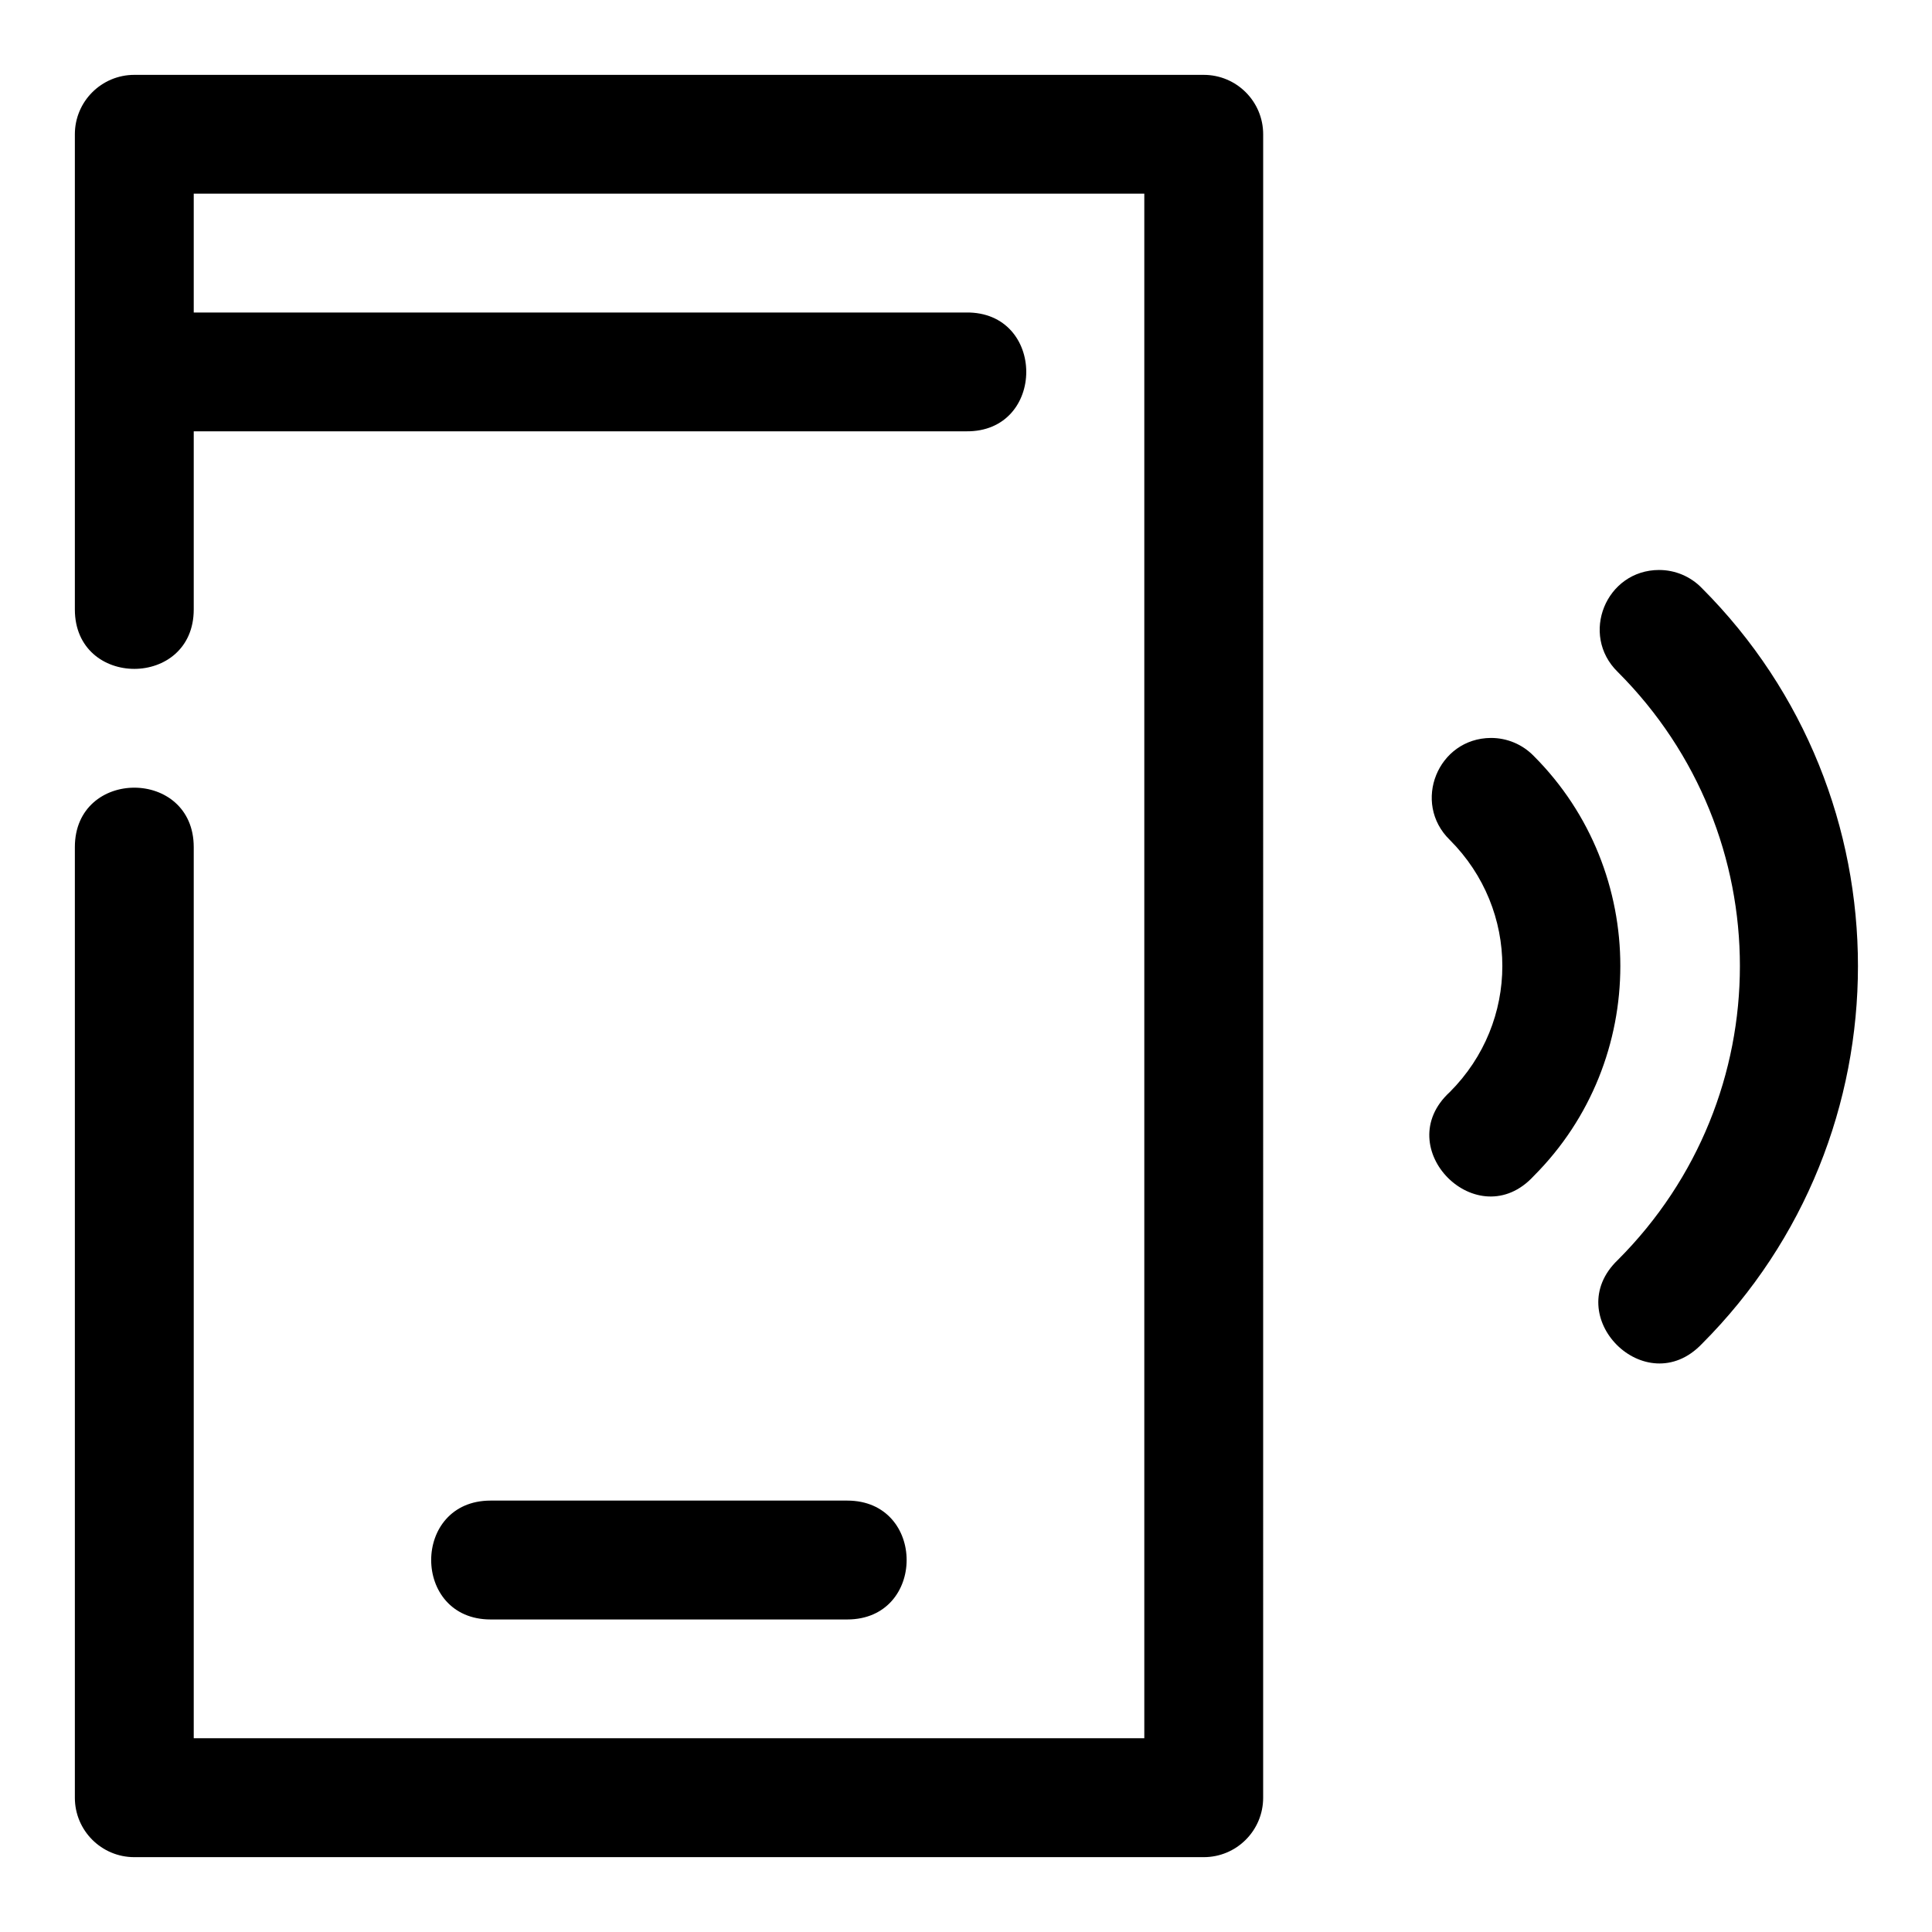
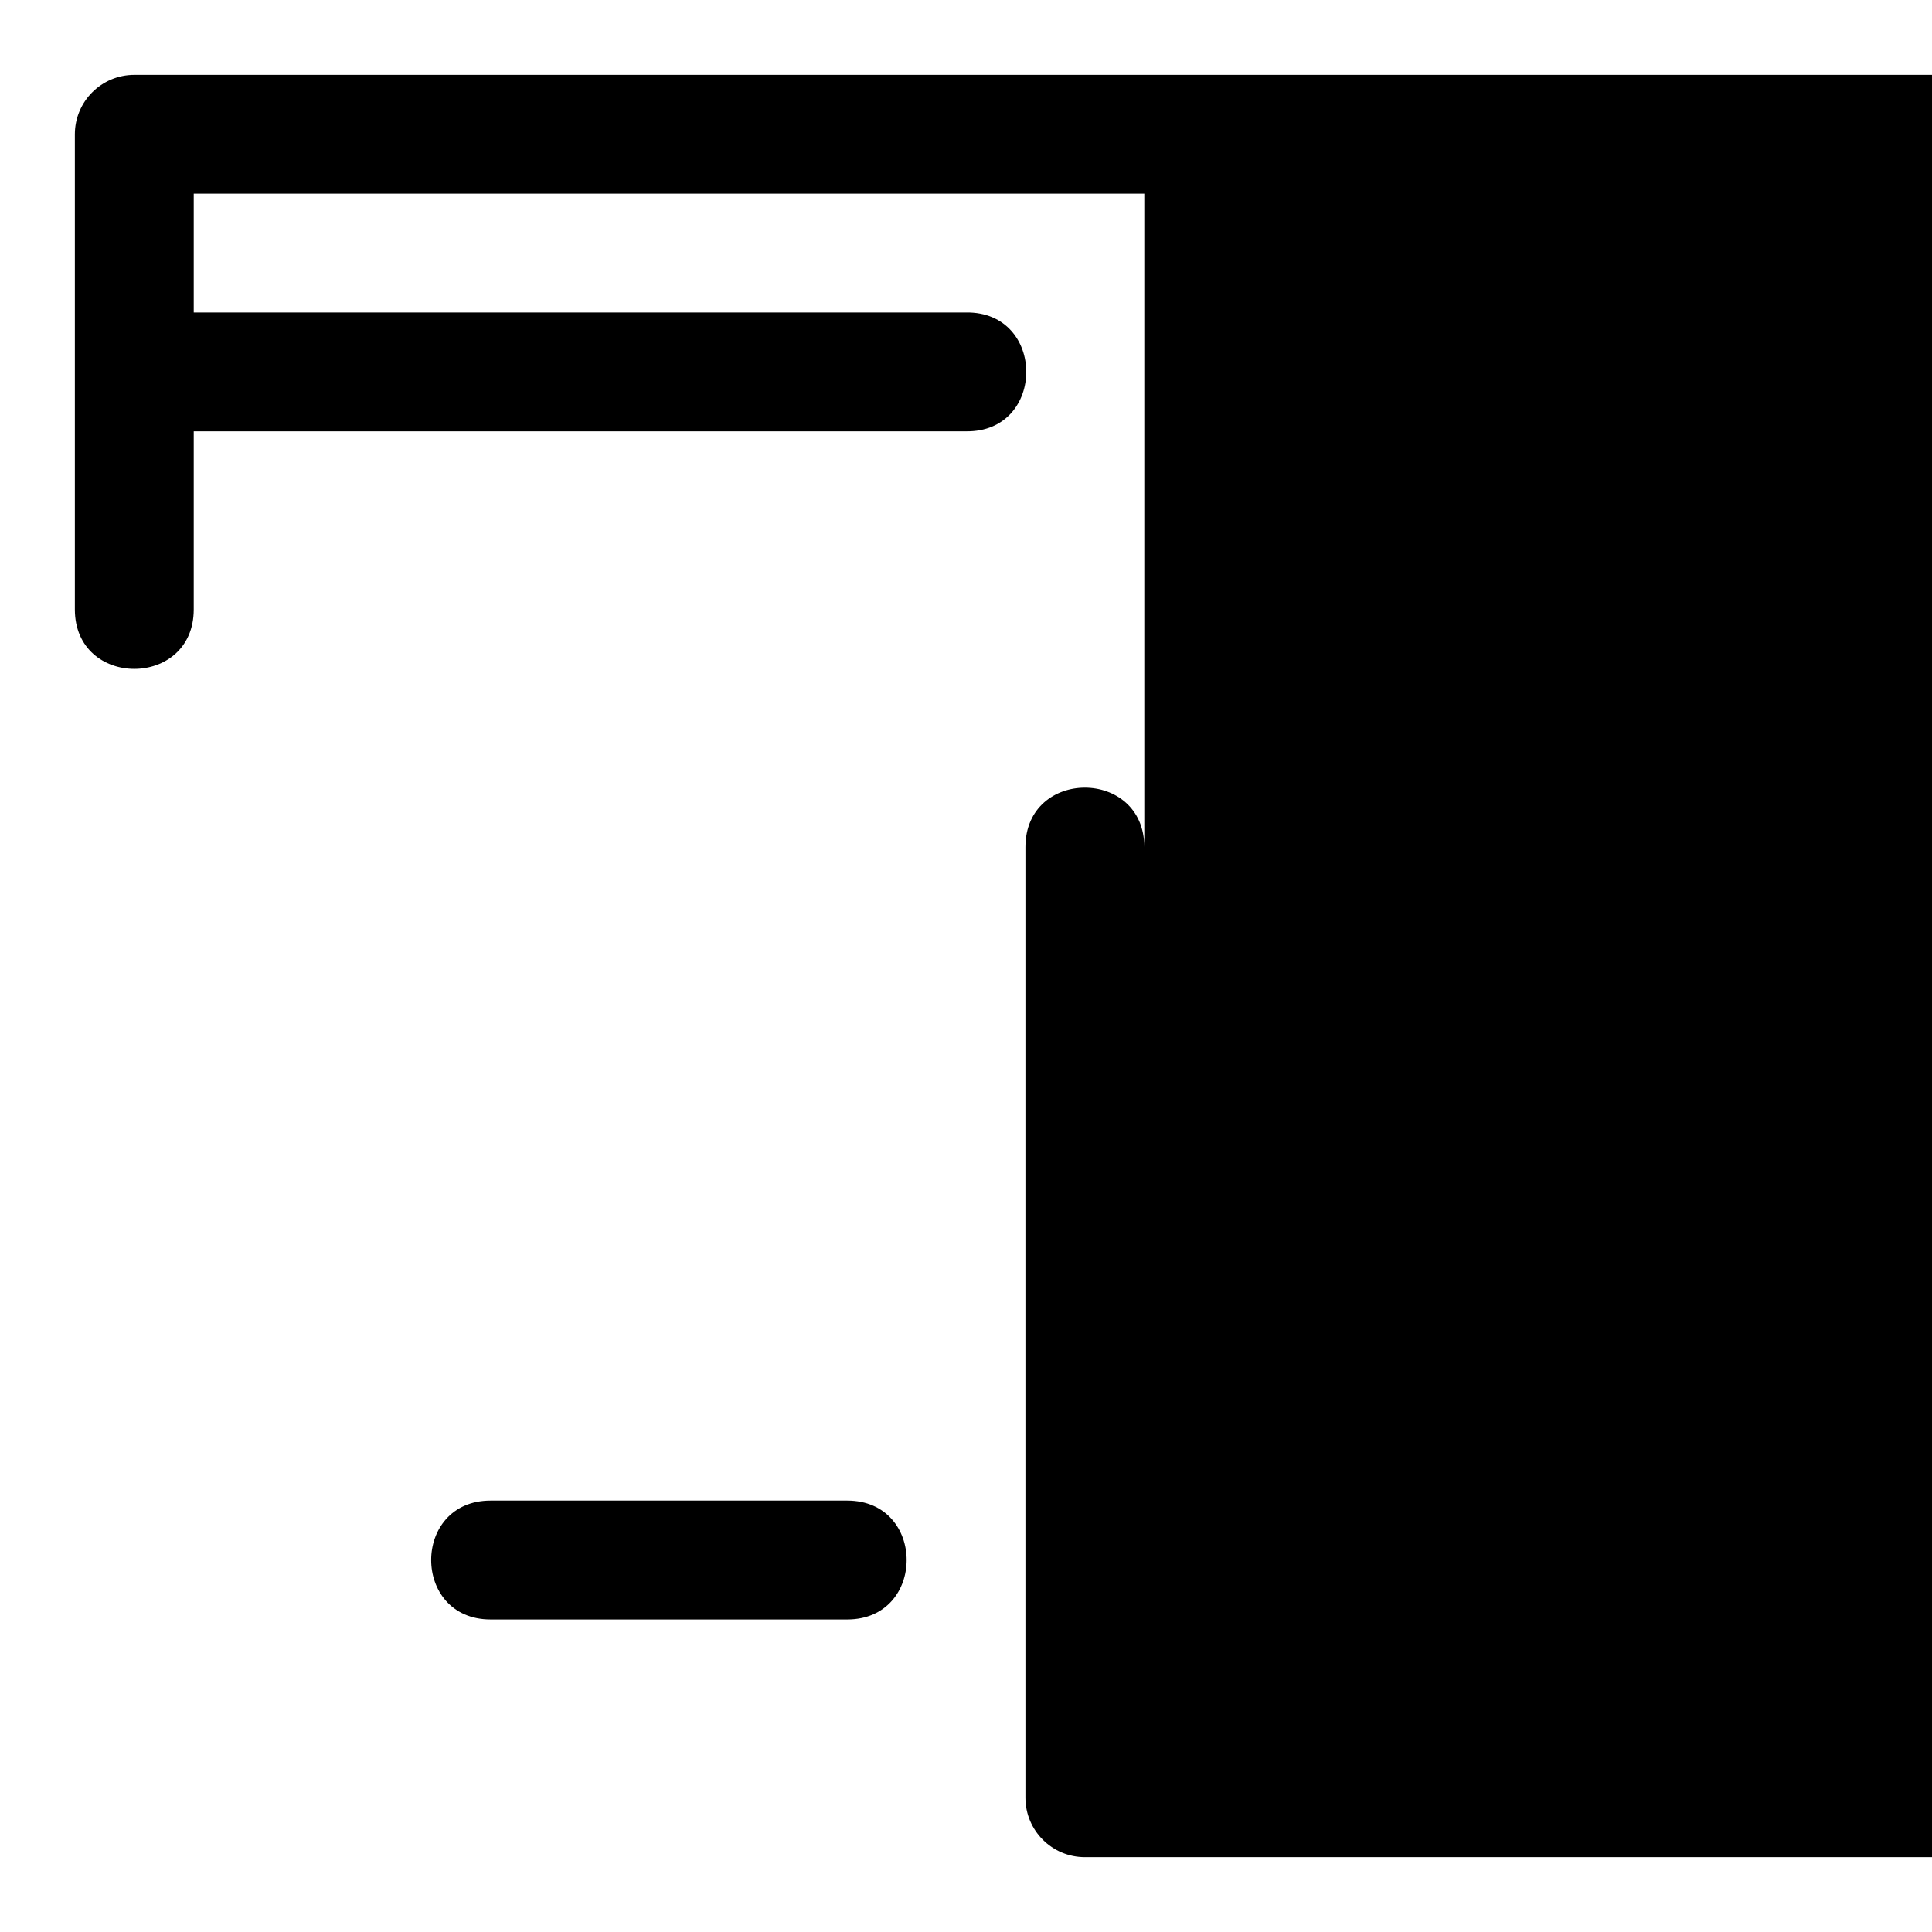
<svg xmlns="http://www.w3.org/2000/svg" fill="#000000" width="800px" height="800px" version="1.1" viewBox="144 144 512 512">
-   <path d="m179.6 163.84c-8.703-0.004-15.758 7.047-15.762 15.746v125.92c0 21.004 31.504 21.004 31.504 0v-47.203h204.66c21.289 0.301 21.289-31.789 0-31.488h-204.66v-31.488h251.91v409.33h-251.91v-236.16c0-21.004-31.504-21.004-31.504 0v251.91c-0.004 8.703 7.055 15.766 15.762 15.758h283.39c8.707 0.008 15.766-7.051 15.758-15.758l0.004-440.82c0-8.699-7.059-15.75-15.762-15.746zm404.09 131.21c-14.109 0.02-21.074 17.16-10.977 27.016 43.172 43.172 43.172 112.69 0 155.86-15.457 14.84 7.426 37.719 22.262 22.262 55.203-55.203 55.203-145.16 0-200.37-2.965-3.047-7.035-4.766-11.285-4.766zm-44.57 44.512c-14.082 0.074-20.992 17.18-10.918 27.016 18.578 18.578 18.578 48.258 0 66.836-16.129 14.816 7.43 38.379 22.246 22.246 30.609-30.609 30.609-80.719 0-111.33-2.977-3.059-7.066-4.777-11.332-4.766zm-265.1 202.11c-21.004 0-21.004 31.504 0 31.504h94.496c21.004 0 21.004-31.504 0-31.504z" />
+   <path d="m179.6 163.84c-8.703-0.004-15.758 7.047-15.762 15.746v125.92c0 21.004 31.504 21.004 31.504 0v-47.203h204.66c21.289 0.301 21.289-31.789 0-31.488h-204.66v-31.488h251.91v409.33v-236.16c0-21.004-31.504-21.004-31.504 0v251.91c-0.004 8.703 7.055 15.766 15.762 15.758h283.39c8.707 0.008 15.766-7.051 15.758-15.758l0.004-440.82c0-8.699-7.059-15.75-15.762-15.746zm404.09 131.21c-14.109 0.02-21.074 17.16-10.977 27.016 43.172 43.172 43.172 112.69 0 155.86-15.457 14.84 7.426 37.719 22.262 22.262 55.203-55.203 55.203-145.16 0-200.37-2.965-3.047-7.035-4.766-11.285-4.766zm-44.57 44.512c-14.082 0.074-20.992 17.18-10.918 27.016 18.578 18.578 18.578 48.258 0 66.836-16.129 14.816 7.43 38.379 22.246 22.246 30.609-30.609 30.609-80.719 0-111.33-2.977-3.059-7.066-4.777-11.332-4.766zm-265.1 202.11c-21.004 0-21.004 31.504 0 31.504h94.496c21.004 0 21.004-31.504 0-31.504z" />
</svg>